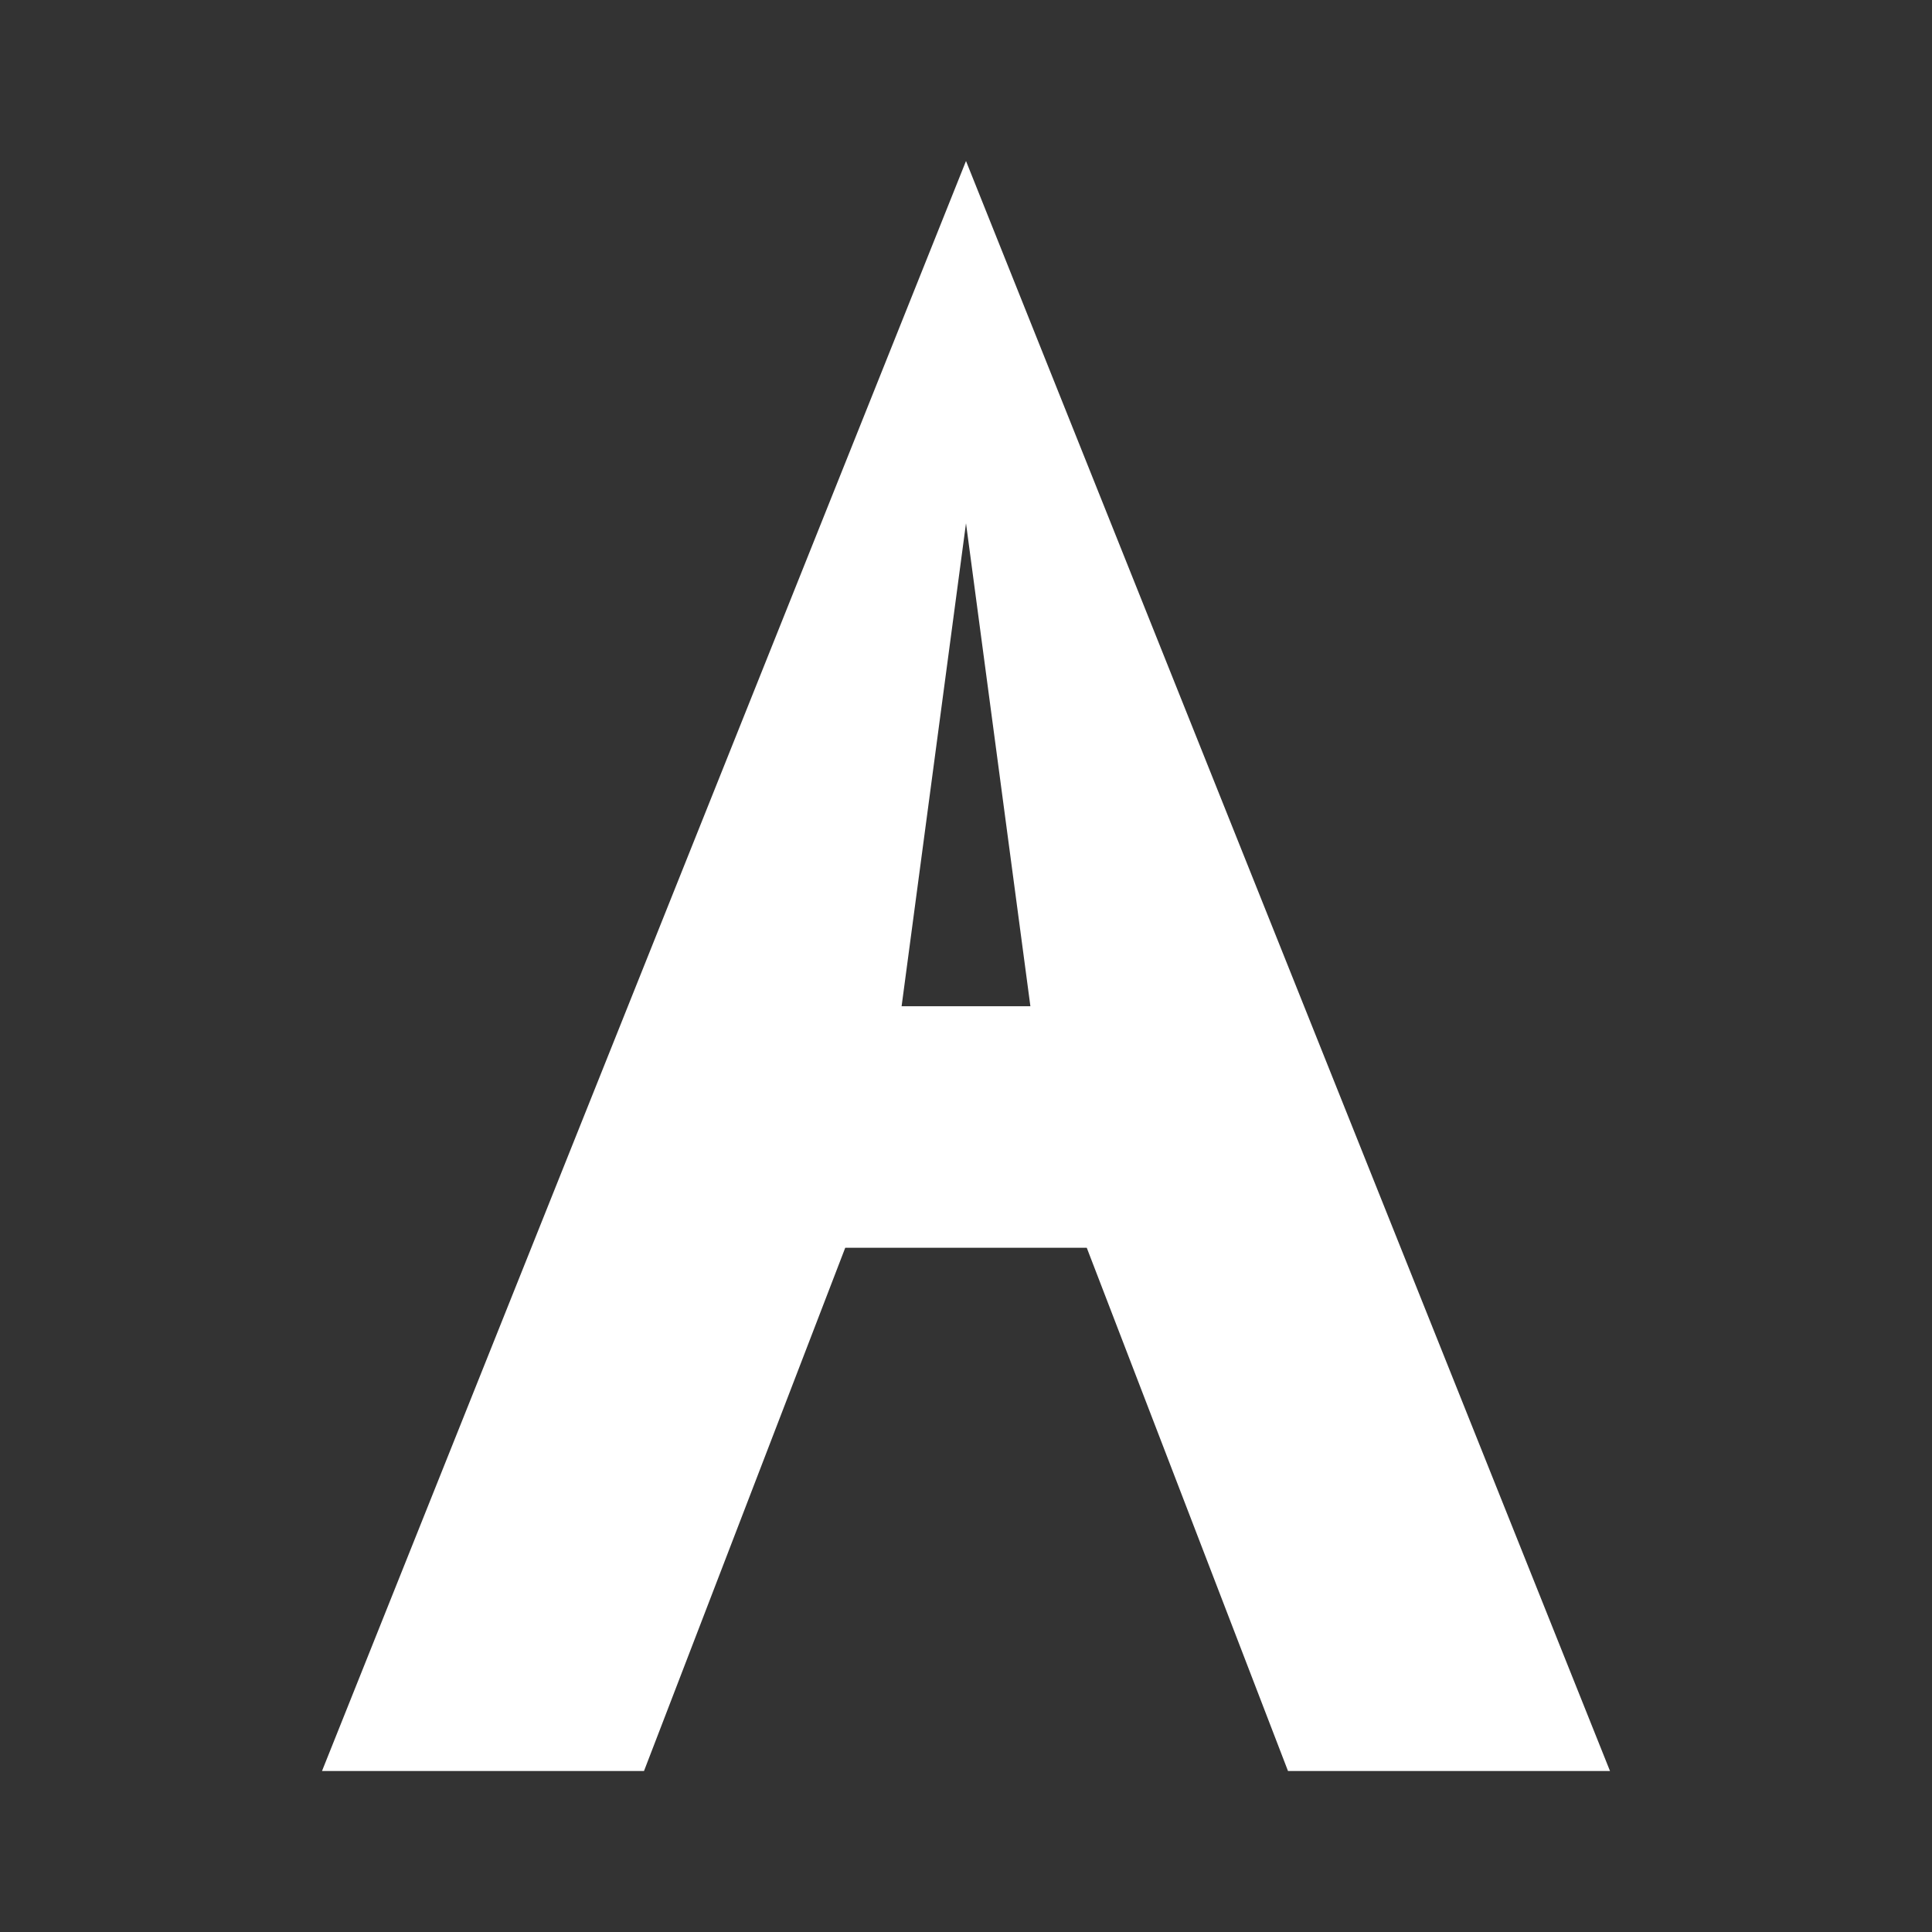
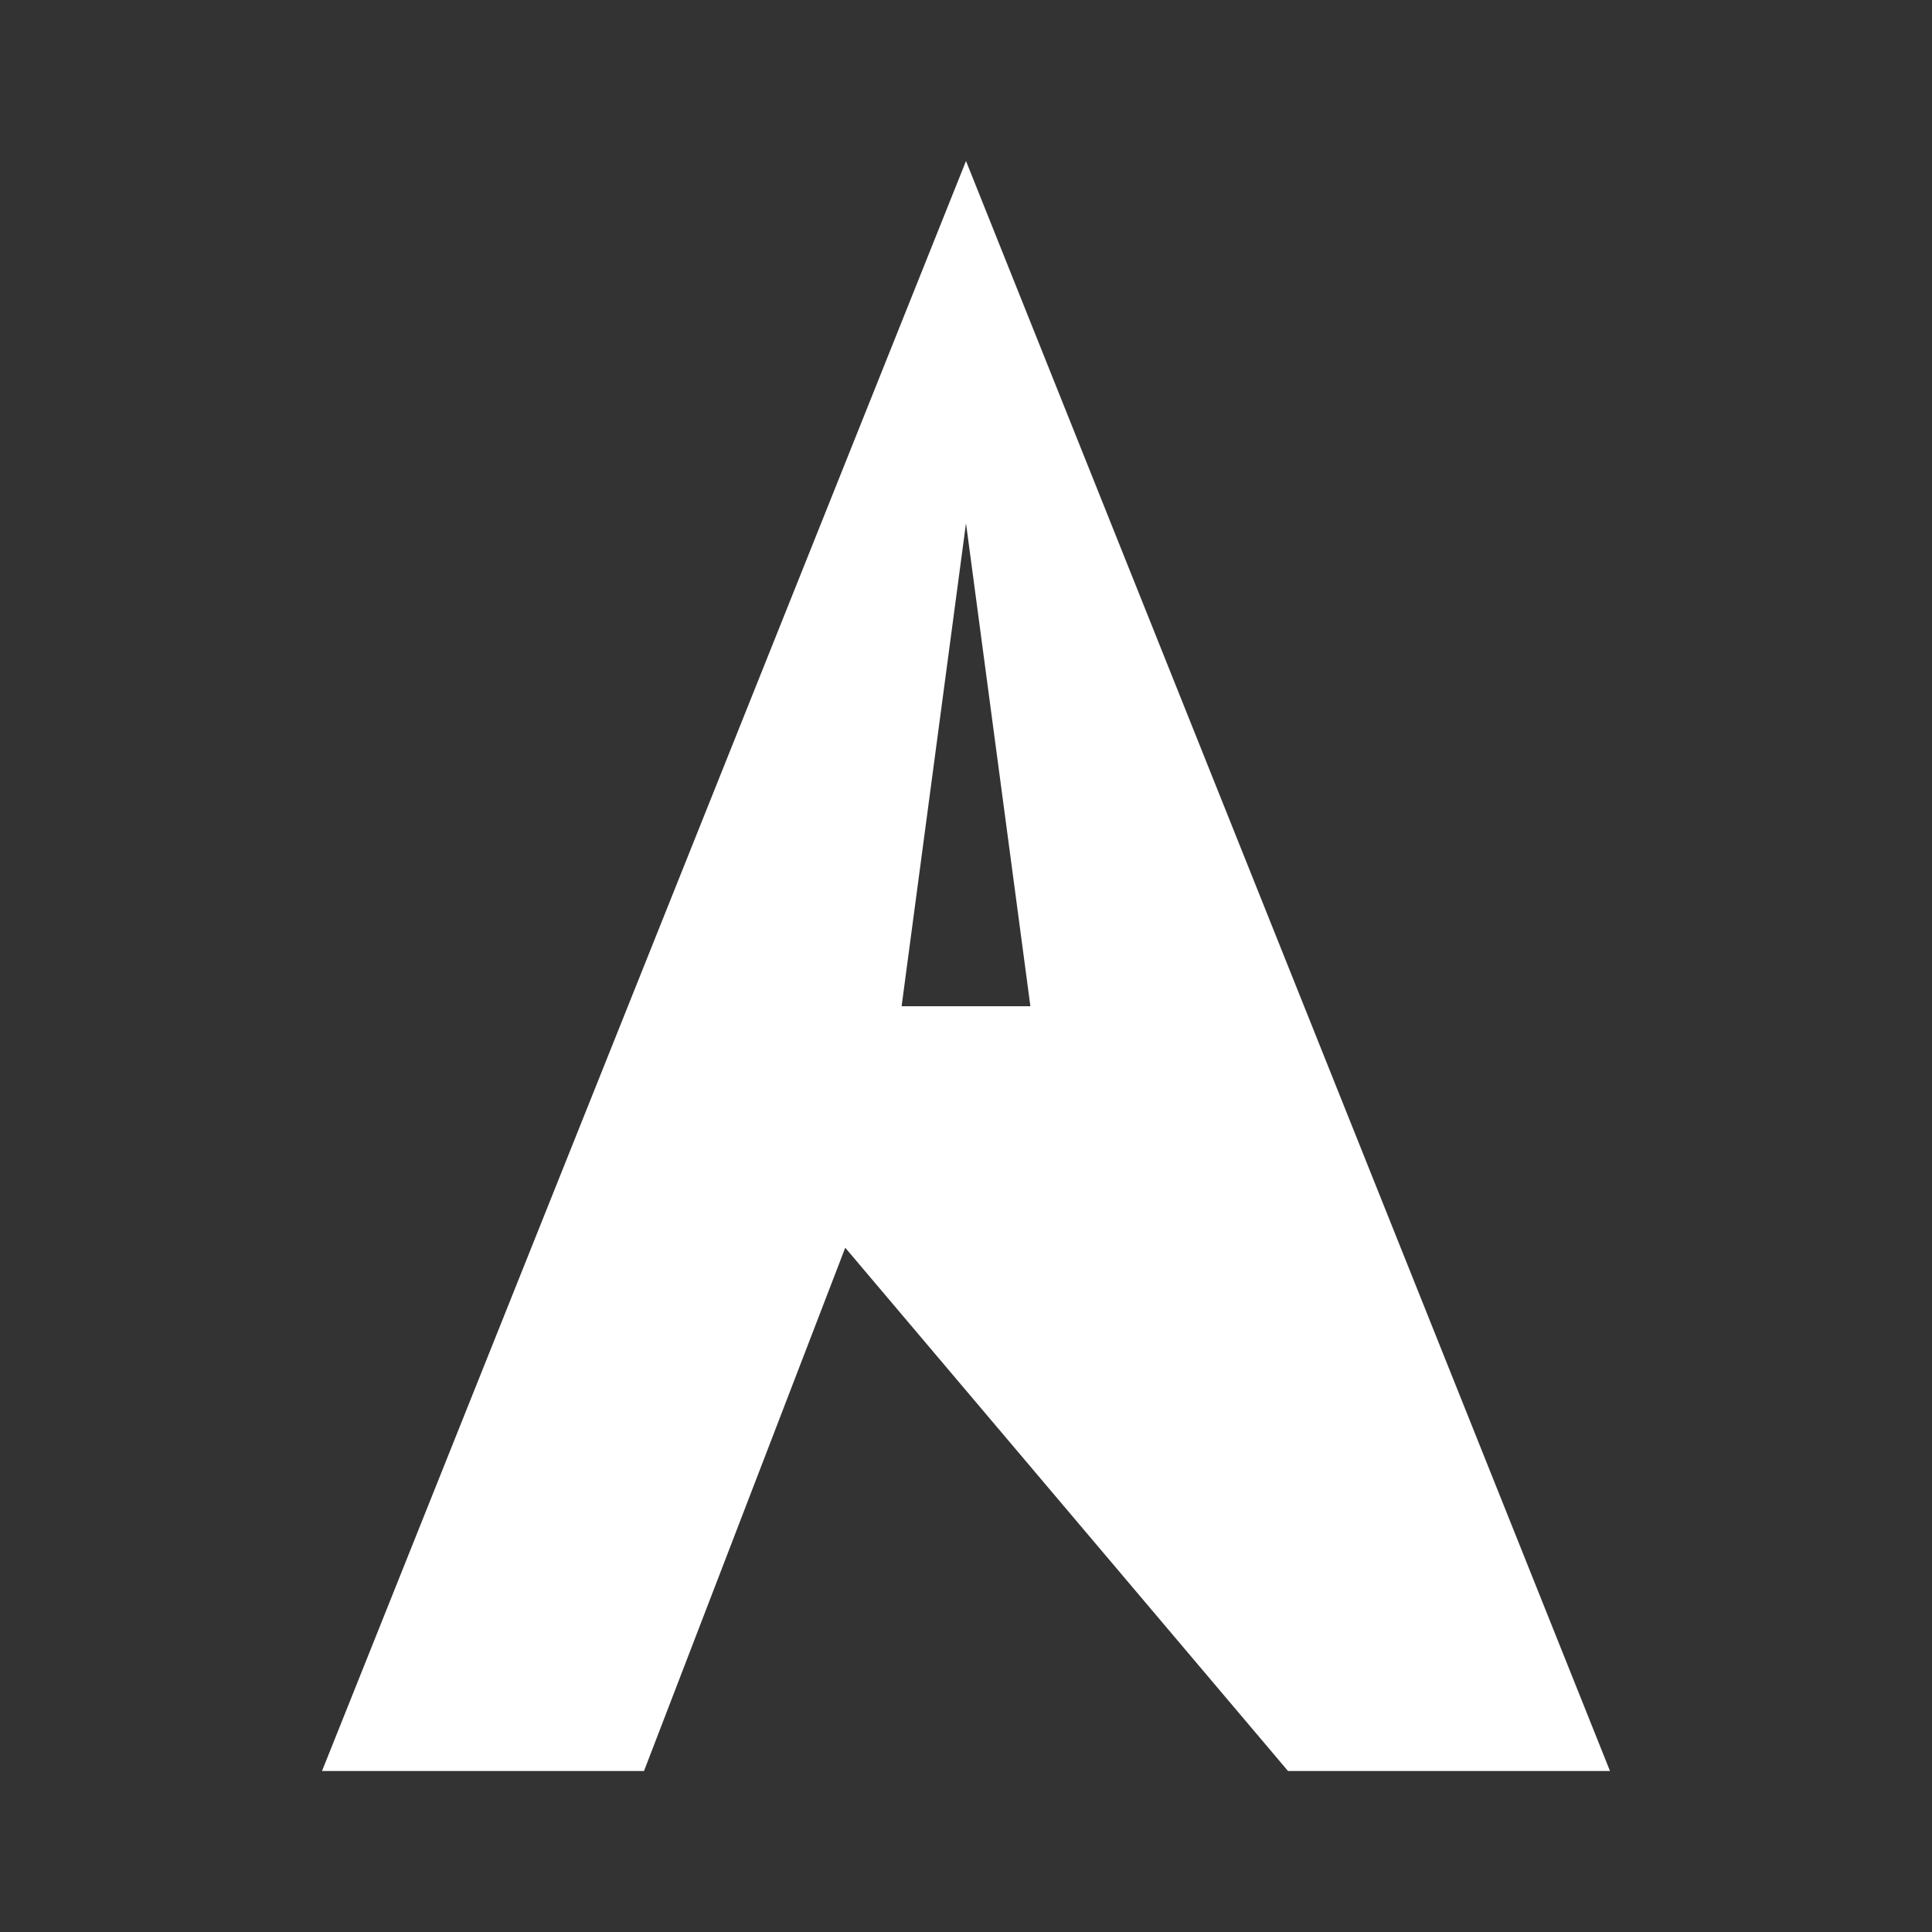
<svg xmlns="http://www.w3.org/2000/svg" viewBox="0 0 24 24" fill="white">
  <rect x="0" y="0" width="24" height="24" fill="#333333" stroke="none" />
-   <path d="M12 2L4 22H8L10.5 15.5H13.5L16 22H20L12 2Z M12 6.5L12.8 12.5H11.2L12 6.5Z" />
+   <path d="M12 2L4 22H8L10.5 15.5L16 22H20L12 2Z M12 6.5L12.8 12.5H11.2L12 6.5Z" />
</svg>